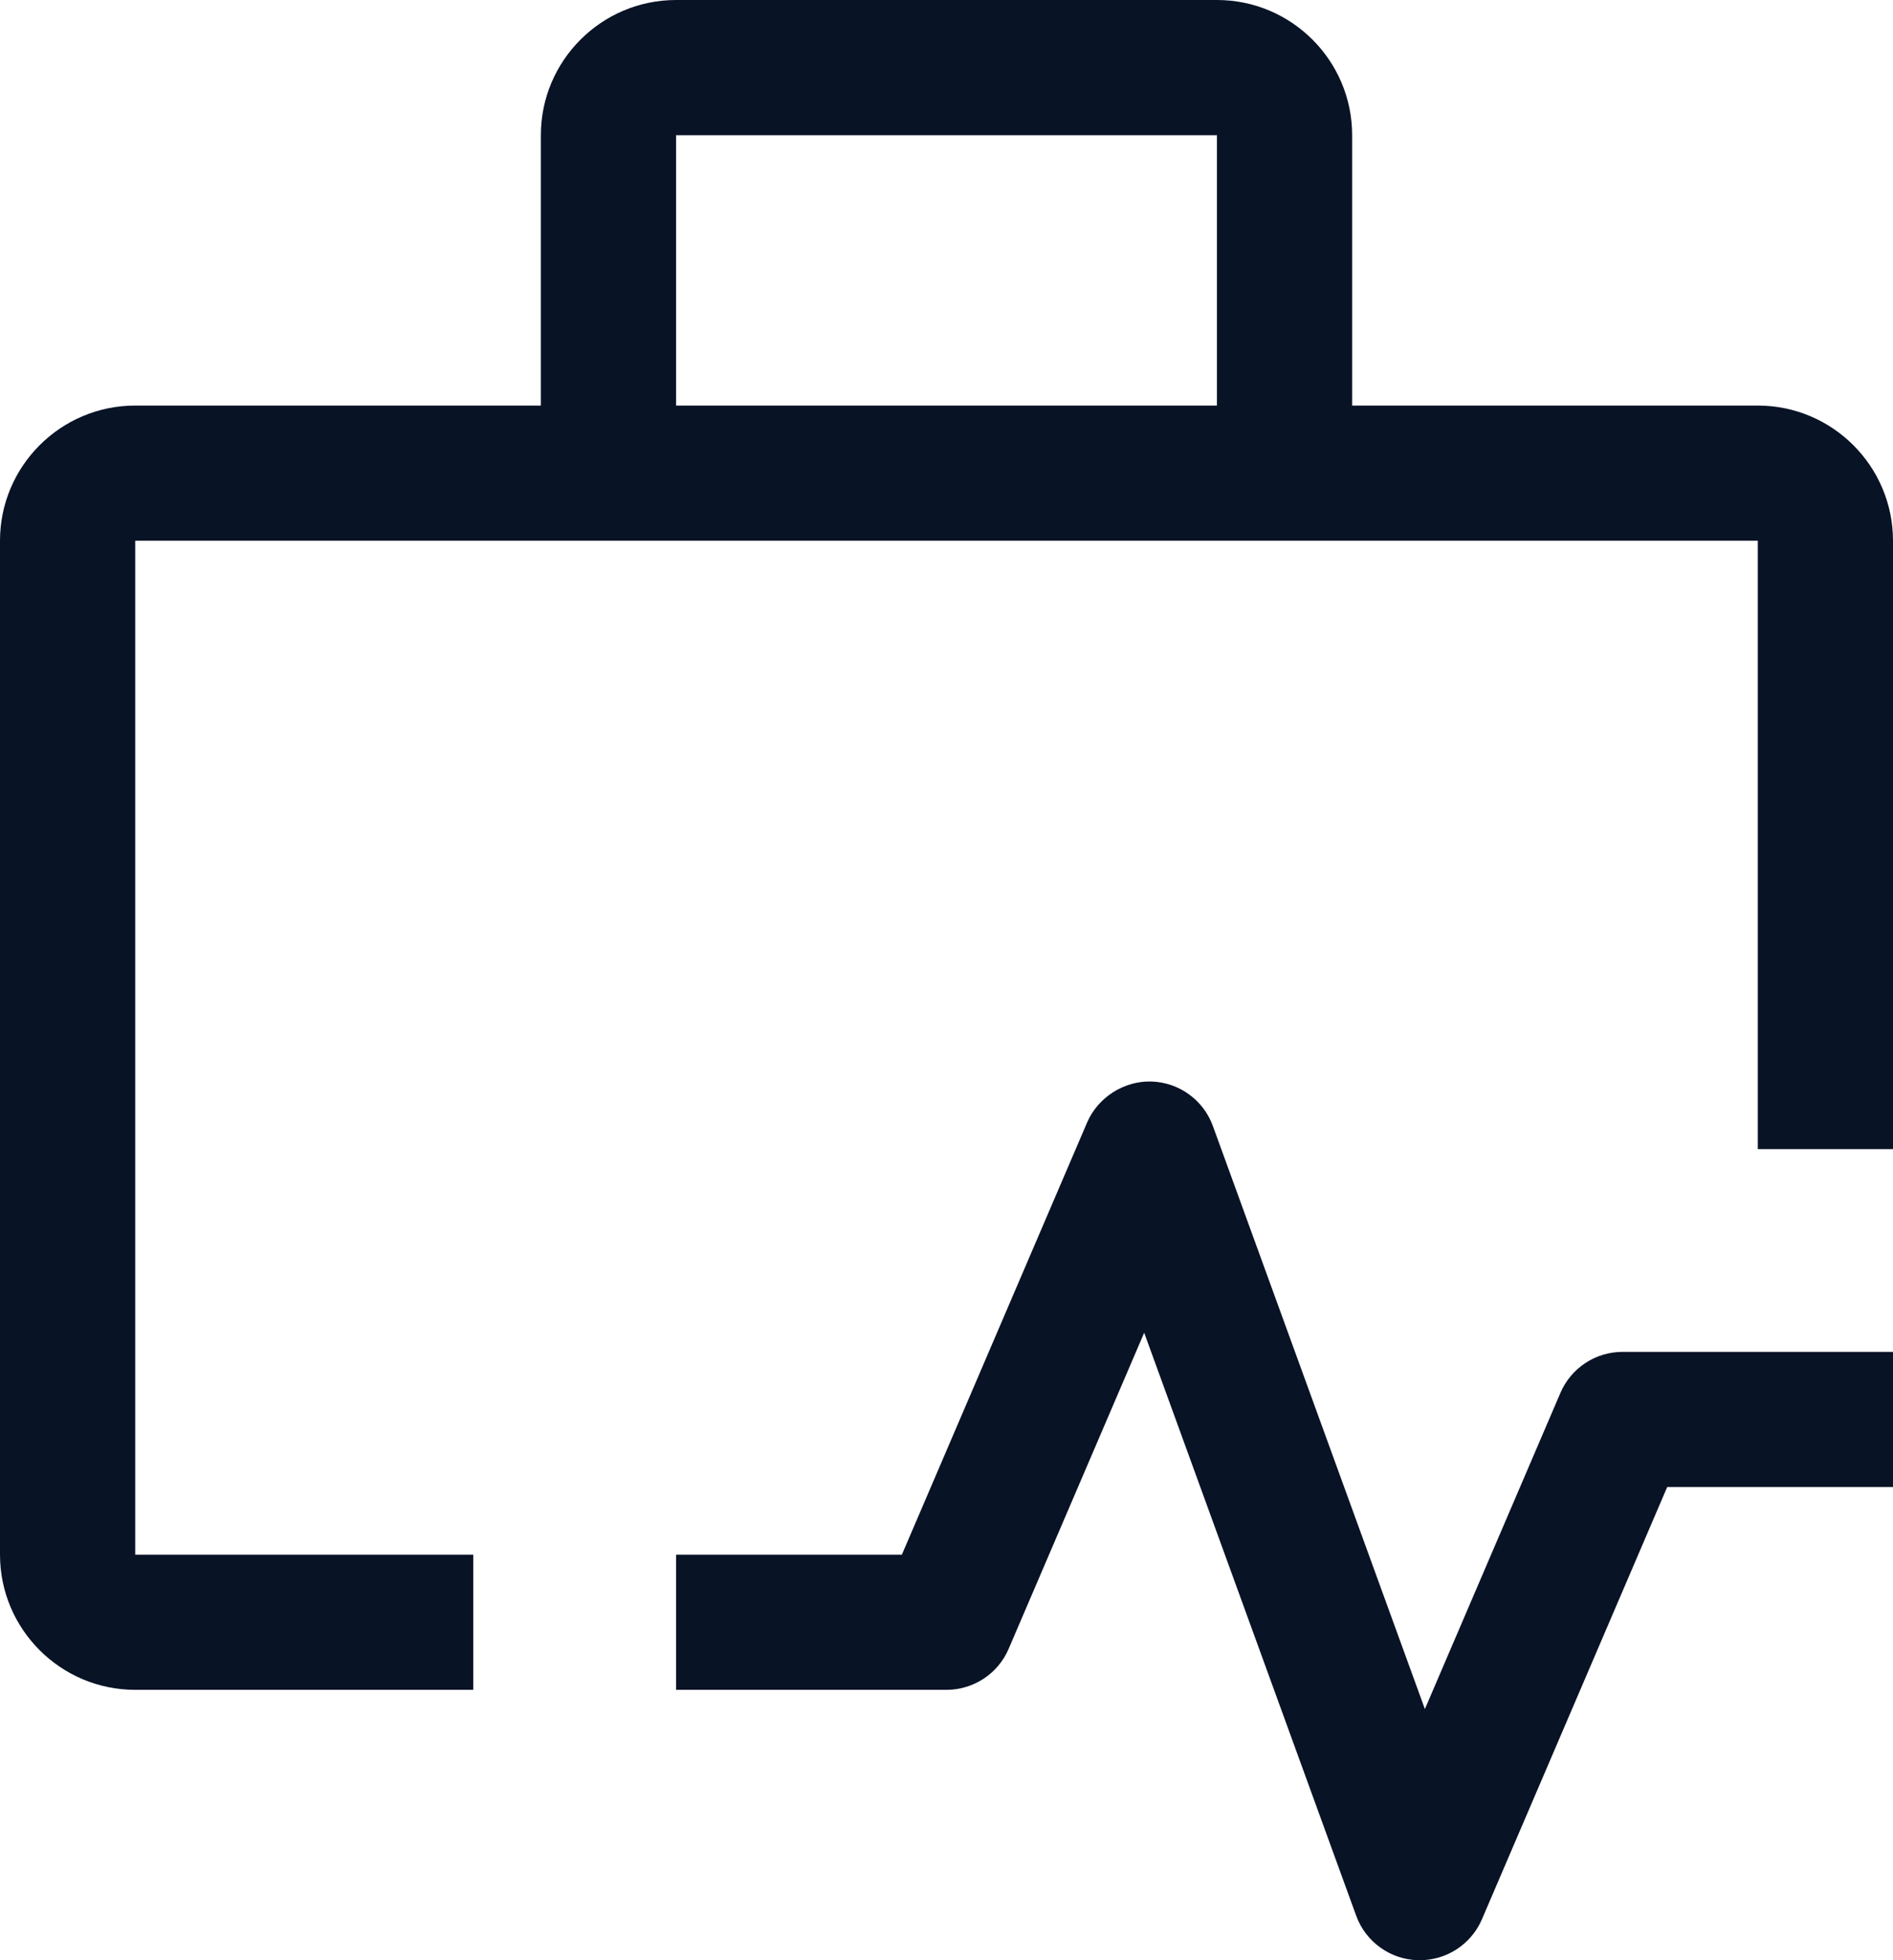
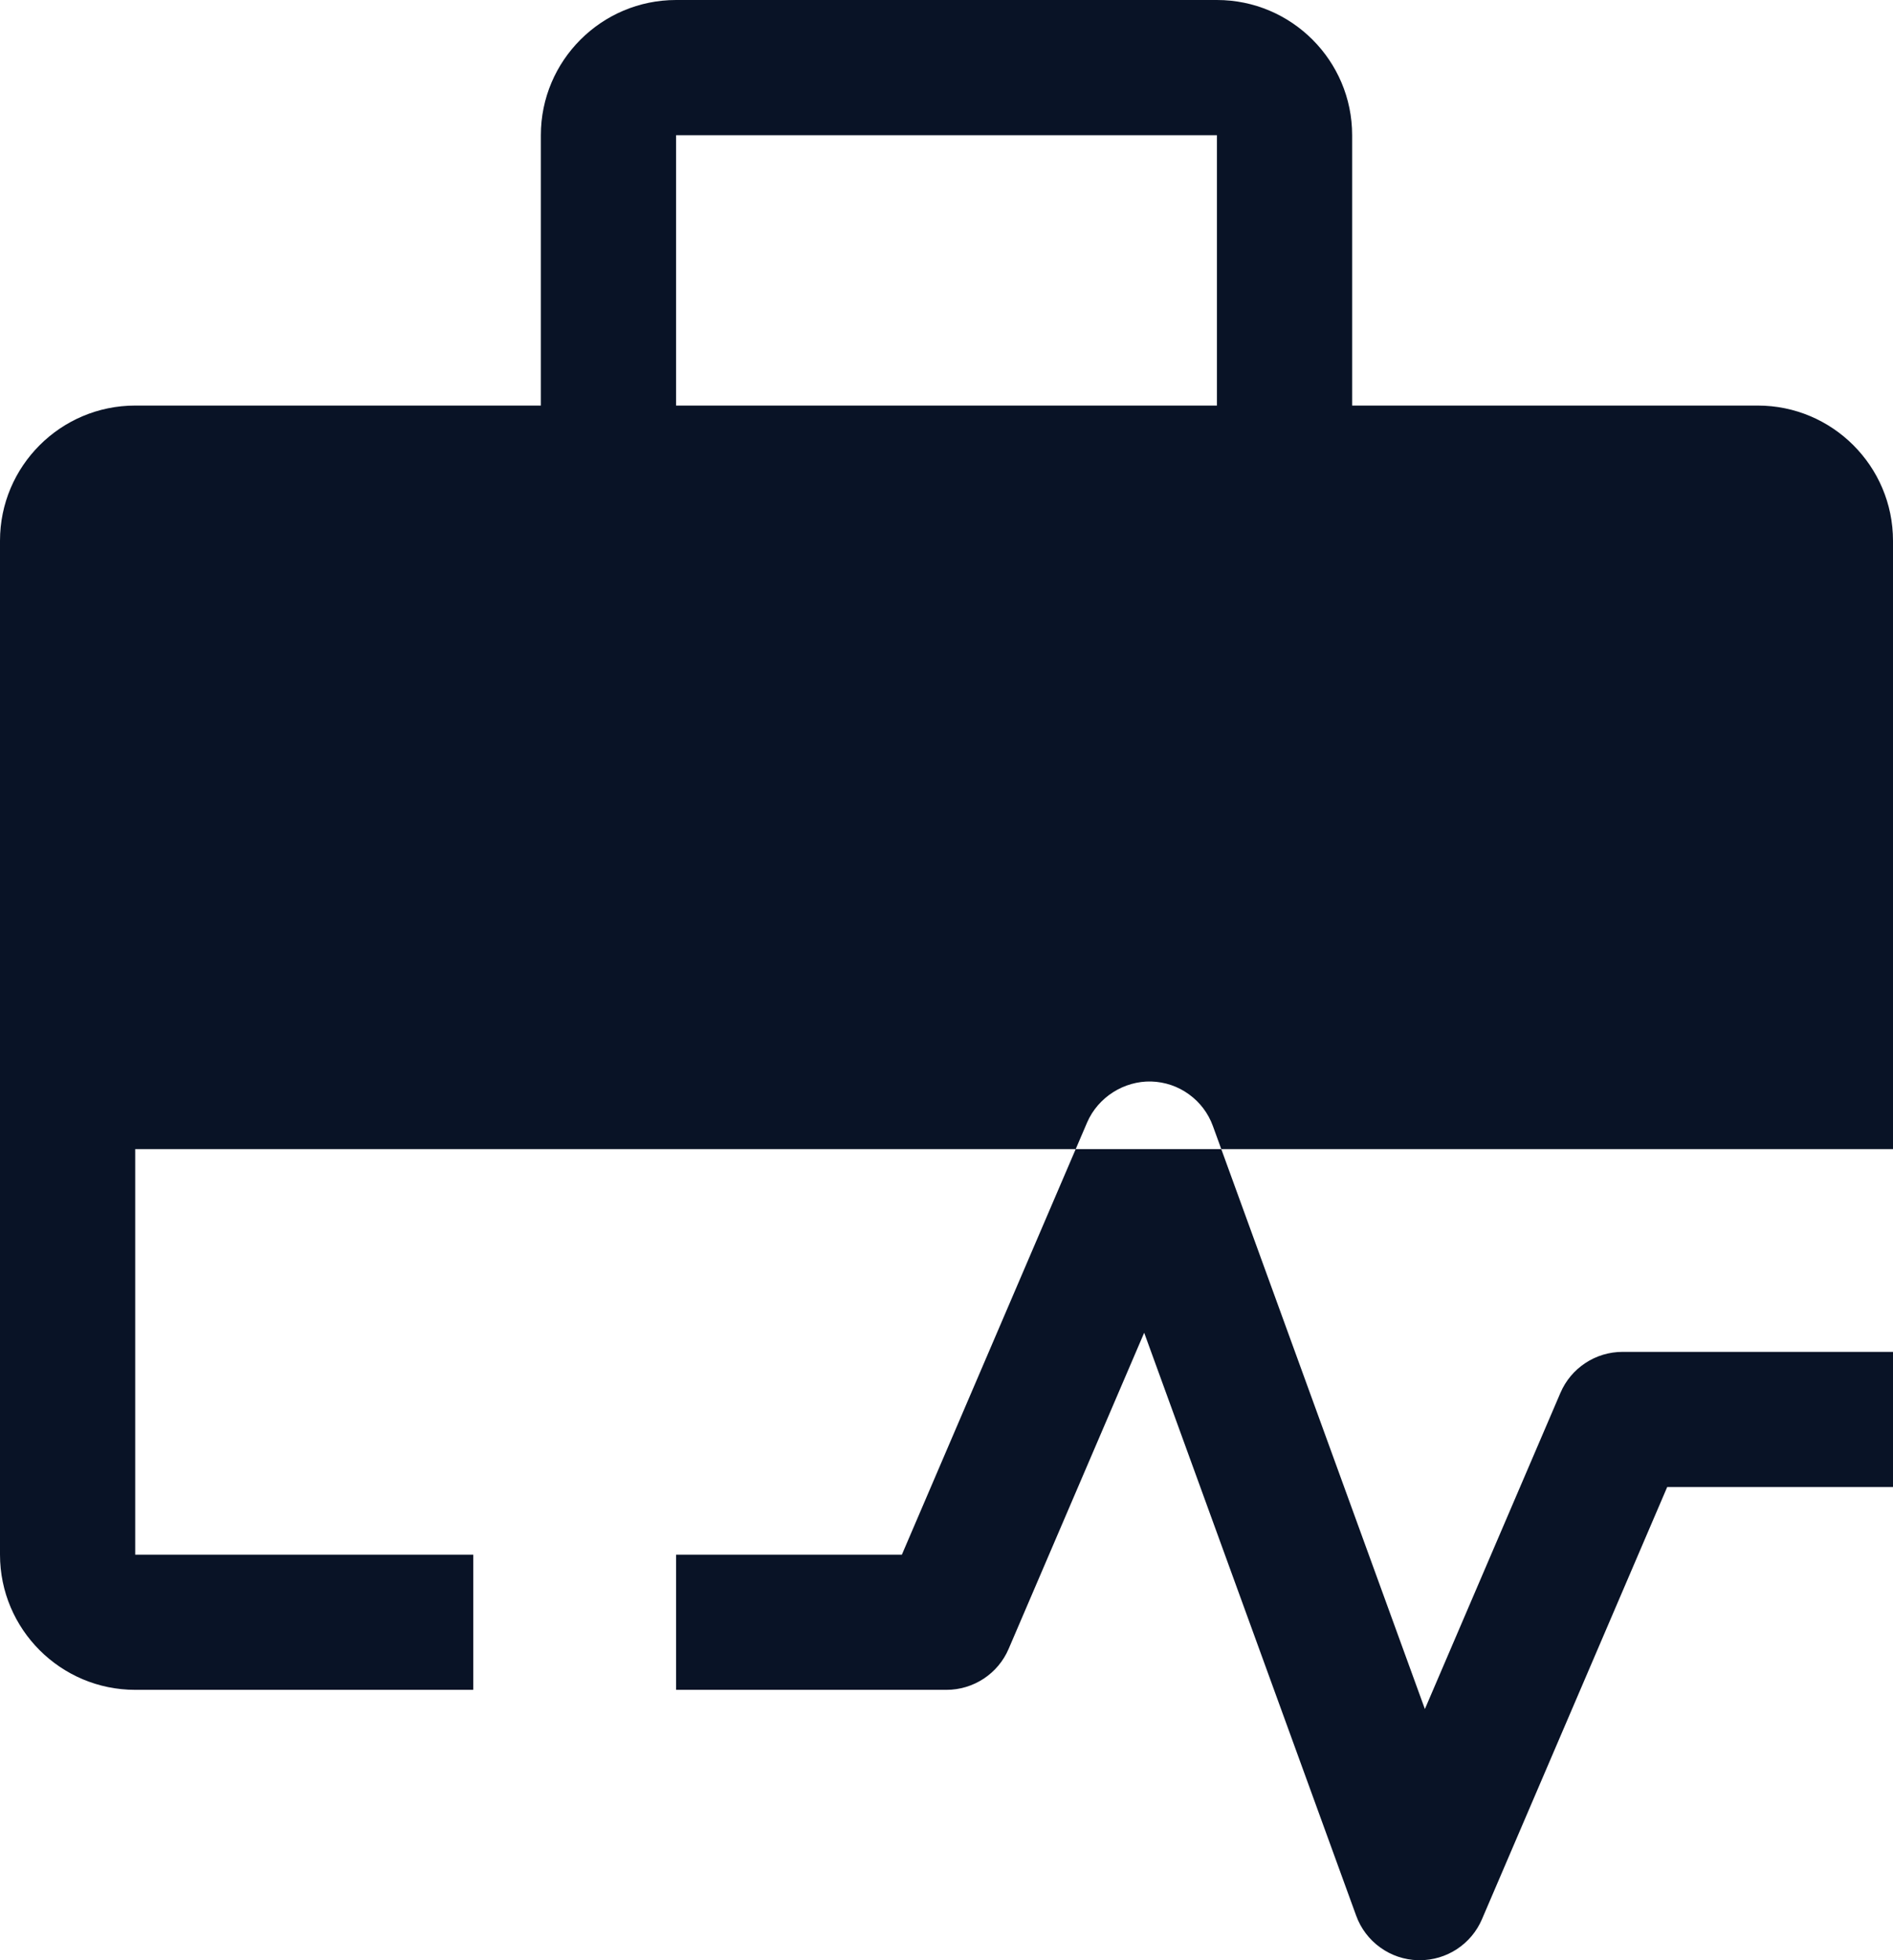
<svg xmlns="http://www.w3.org/2000/svg" width="28" height="29" viewBox="0 0 28 29" fill="none">
-   <path fill-rule="evenodd" clip-rule="evenodd" d="M2 23H7V25H2C0.897 25 0 24.103 0 23V8C0 6.897 0.897 6 2 6H8V2C8 0.897 8.897 0 10 0H18C19.103 0 20 0.897 20 2V6H26C27.103 6 28 6.897 28 8V17H26V8H2V23ZM18 2H10V6H18V2ZM20.972 29H21C21.196 29 21.387 28.943 21.551 28.835C21.715 28.727 21.843 28.574 21.92 28.394L24.66 22H28V20H24C23.804 20 23.613 20.057 23.45 20.165C23.286 20.273 23.158 20.426 23.081 20.606L21.076 25.284L17.94 16.658C17.872 16.47 17.748 16.306 17.585 16.189C17.423 16.071 17.229 16.006 17.028 16C16.629 15.99 16.243 16.229 16.08 16.606L13.34 23H10V25H14C14.196 25 14.387 24.942 14.55 24.835C14.714 24.727 14.842 24.574 14.919 24.394L16.924 19.717L20.06 28.342C20.128 28.53 20.252 28.694 20.415 28.811C20.577 28.929 20.771 28.994 20.972 29Z" fill="#091326" />
+   <path fill-rule="evenodd" clip-rule="evenodd" d="M2 23H7V25H2C0.897 25 0 24.103 0 23V8C0 6.897 0.897 6 2 6H8V2C8 0.897 8.897 0 10 0H18C19.103 0 20 0.897 20 2V6H26C27.103 6 28 6.897 28 8V17H26H2V23ZM18 2H10V6H18V2ZM20.972 29H21C21.196 29 21.387 28.943 21.551 28.835C21.715 28.727 21.843 28.574 21.92 28.394L24.66 22H28V20H24C23.804 20 23.613 20.057 23.45 20.165C23.286 20.273 23.158 20.426 23.081 20.606L21.076 25.284L17.94 16.658C17.872 16.47 17.748 16.306 17.585 16.189C17.423 16.071 17.229 16.006 17.028 16C16.629 15.99 16.243 16.229 16.08 16.606L13.34 23H10V25H14C14.196 25 14.387 24.942 14.55 24.835C14.714 24.727 14.842 24.574 14.919 24.394L16.924 19.717L20.06 28.342C20.128 28.53 20.252 28.694 20.415 28.811C20.577 28.929 20.771 28.994 20.972 29Z" fill="#091326" />
</svg>